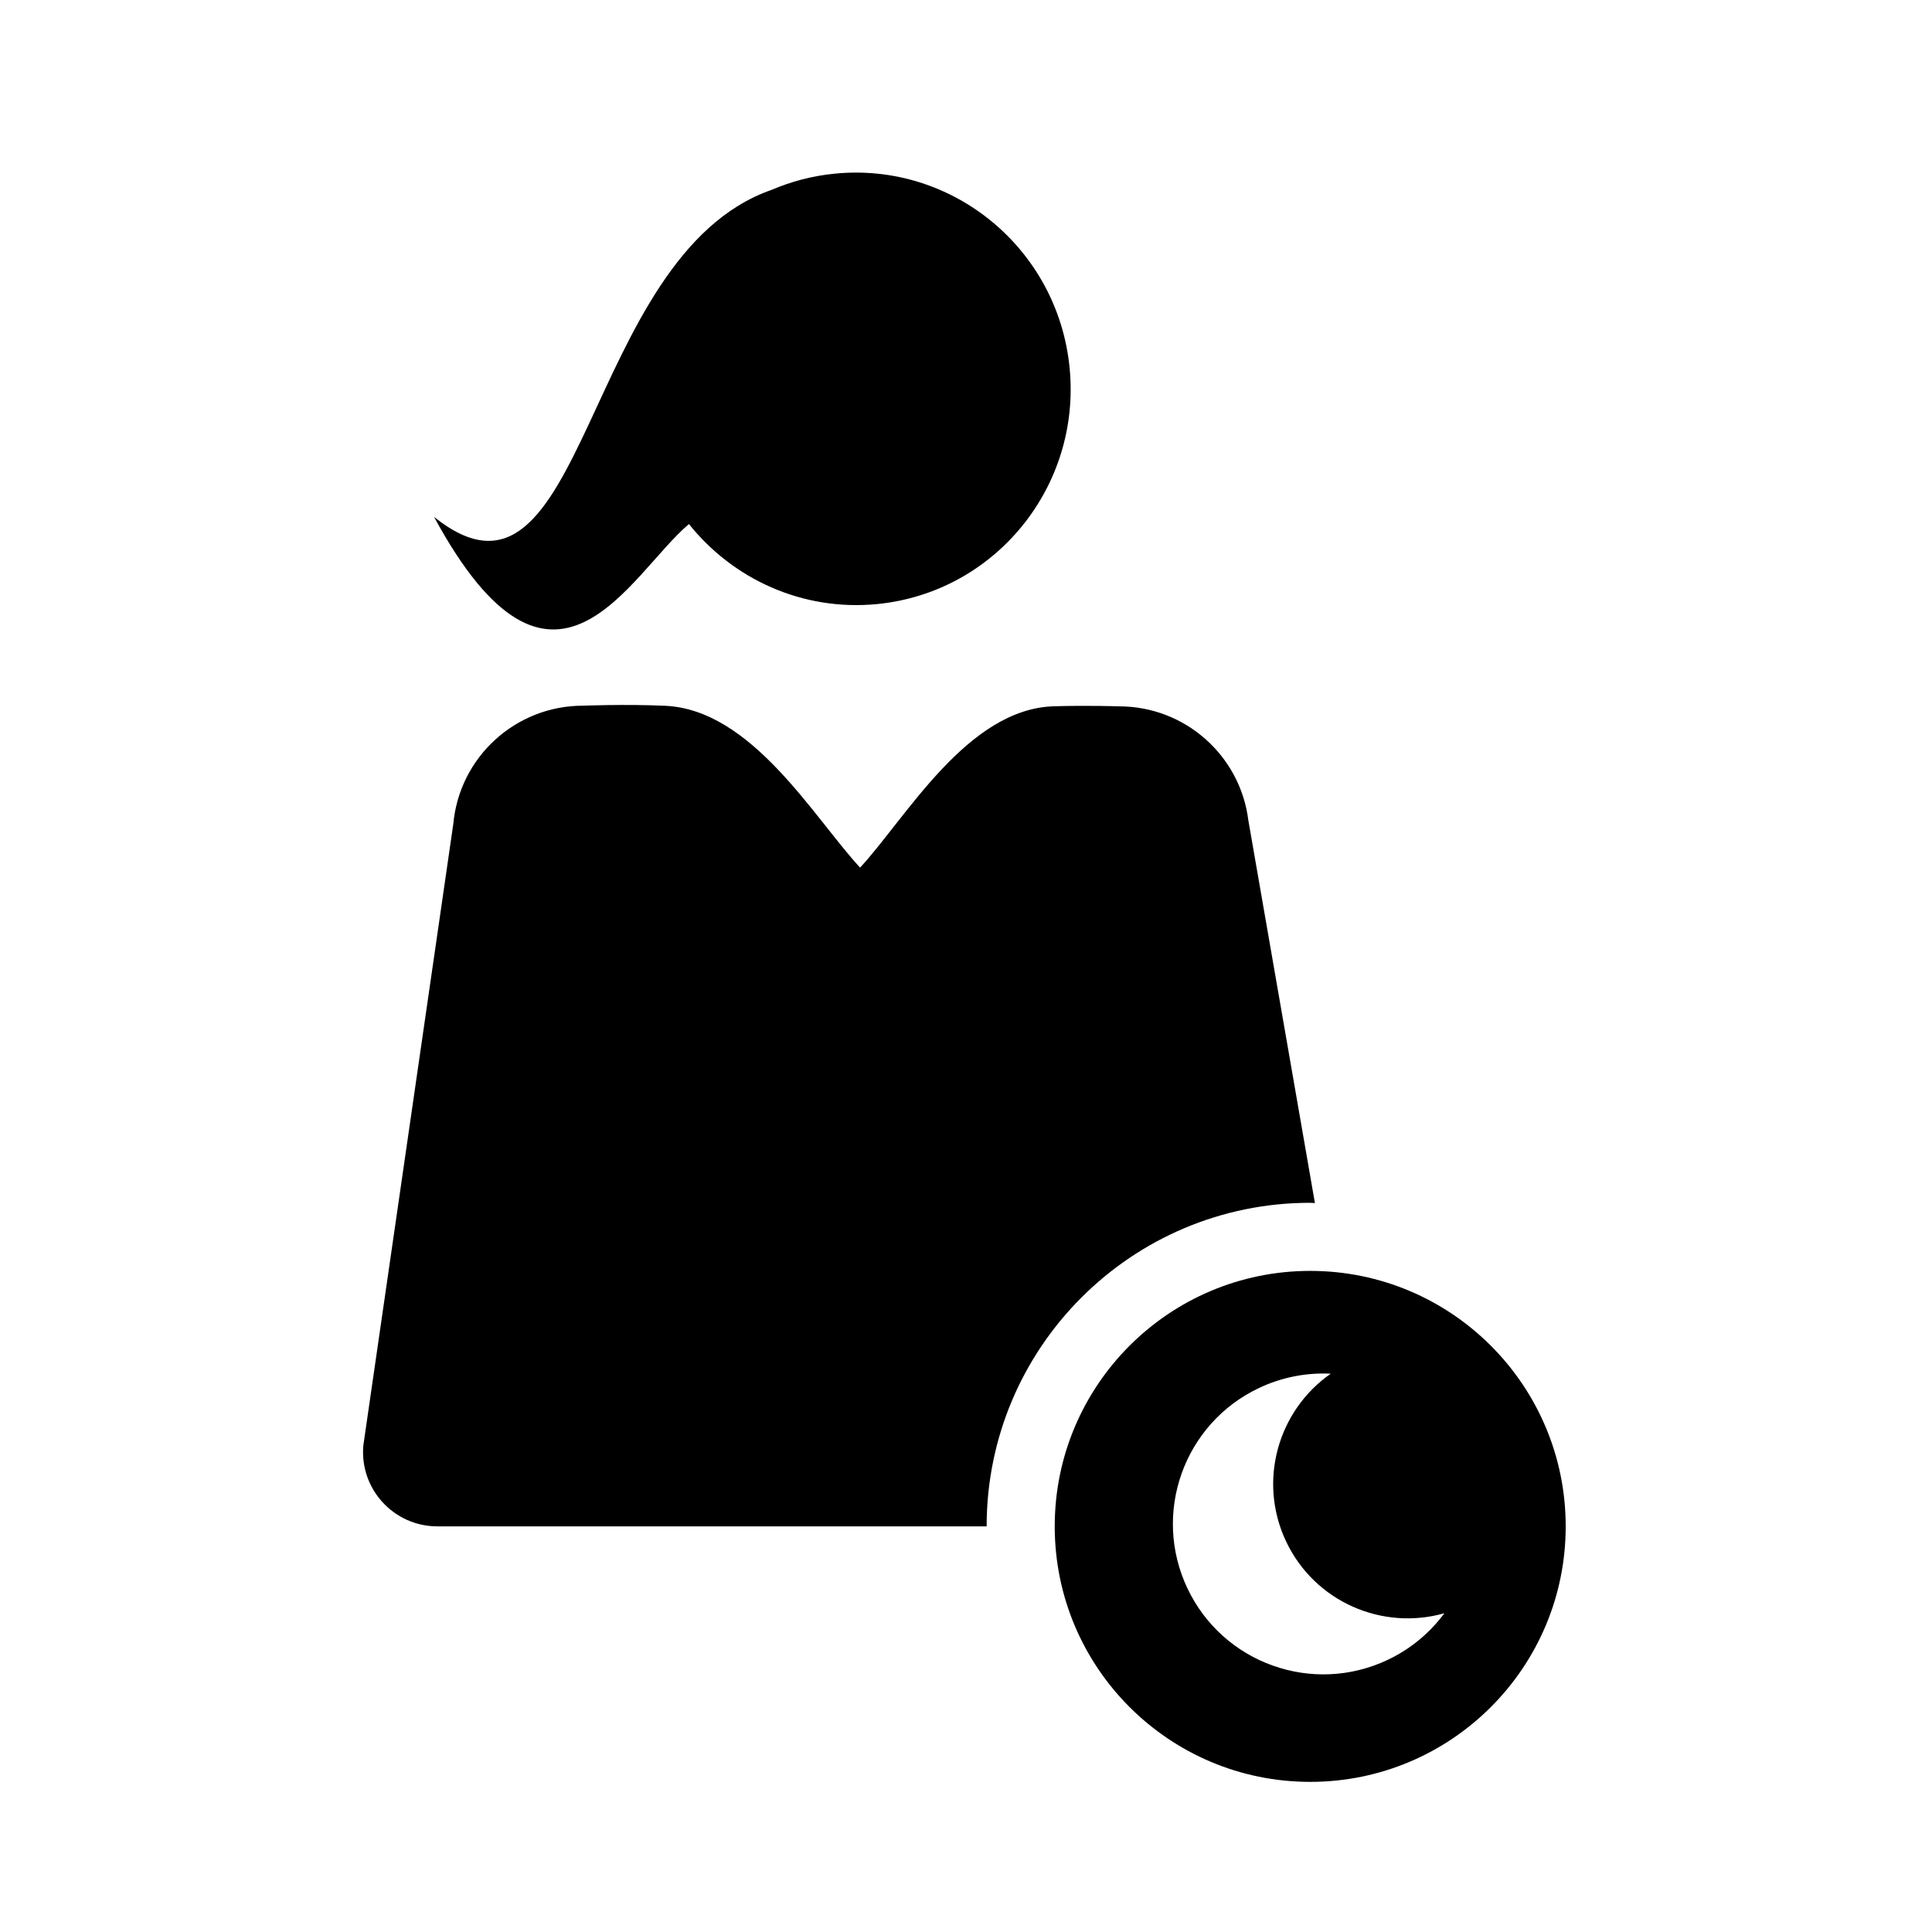
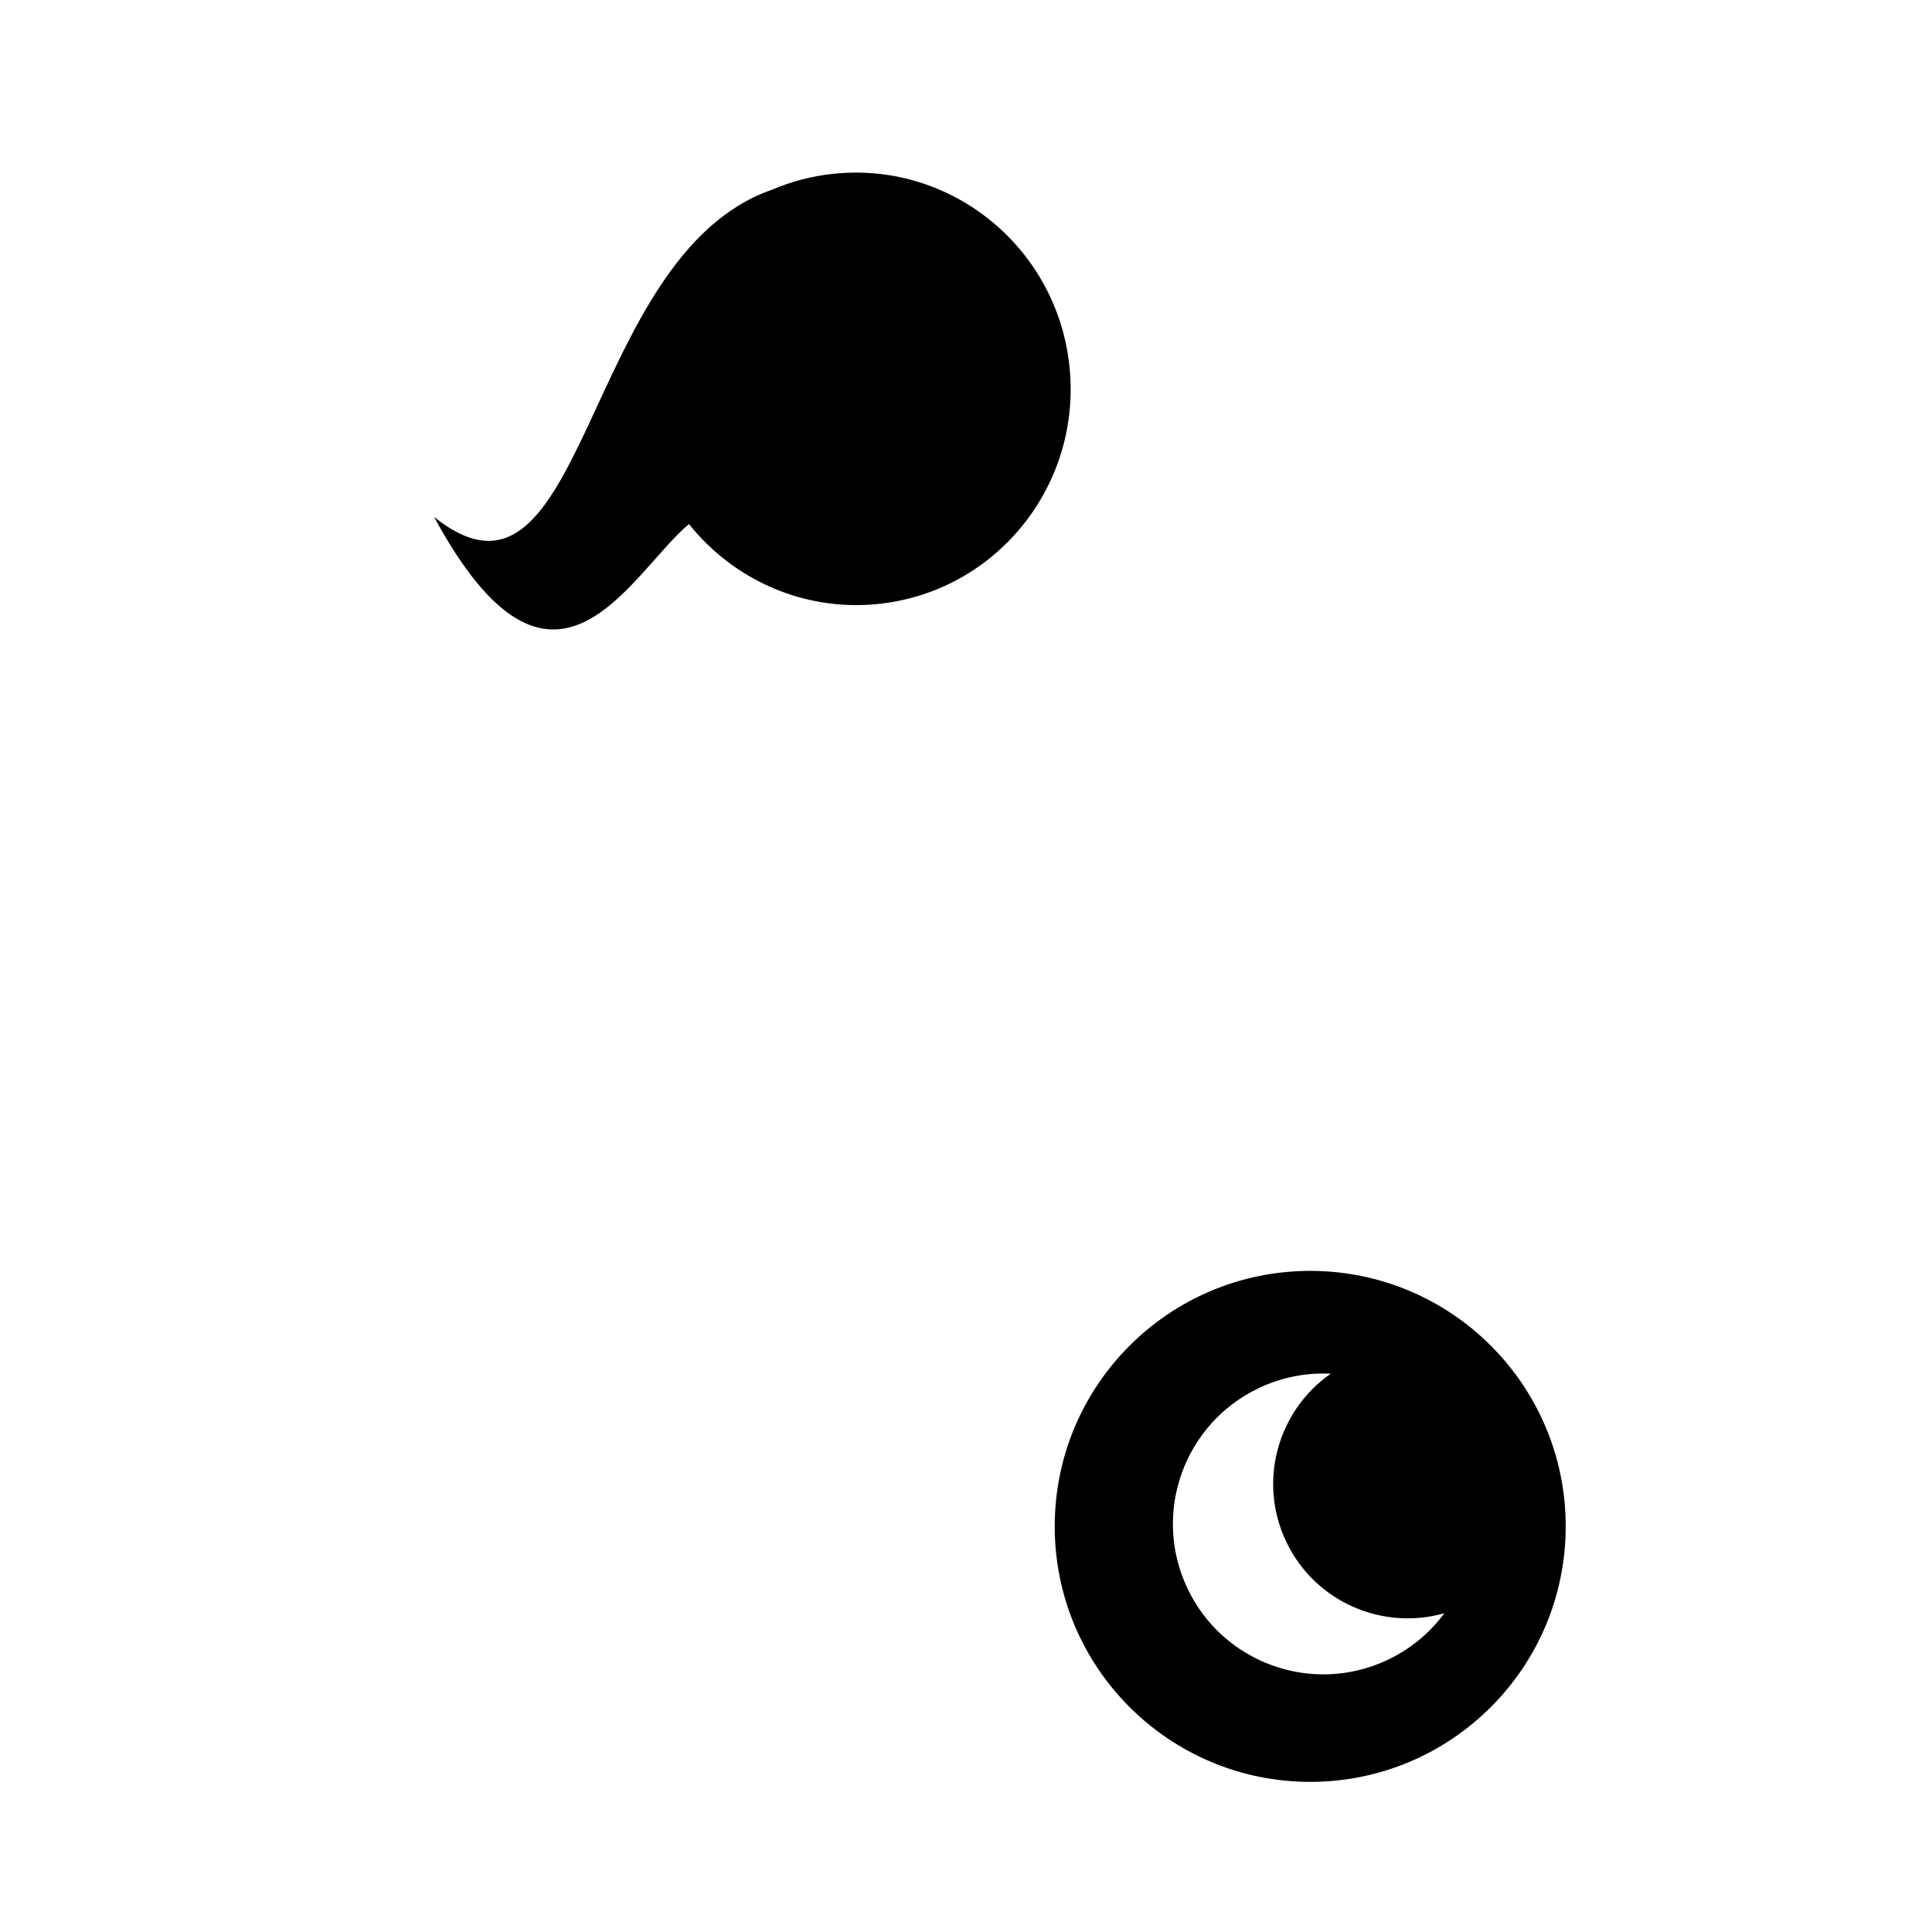
<svg xmlns="http://www.w3.org/2000/svg" fill="#000000" width="800px" height="800px" version="1.1" viewBox="144 144 512 512">
  <g>
-     <path d="m491.22 462.76c0.418 0 0.828 0.055 1.246 0.059l-17.637-101.39c-2.156-17.262-16.82-30.219-34.219-30.238 0 0-8.227-0.289-17.312-0.02-22.934 0.676-39.121 29.512-51.367 42.758-12.309-13.316-28.676-41.875-51.699-42.891-10.688-0.469-21.699-0.023-21.699-0.023-17.863-0.02-32.793 13.594-34.41 31.379l-23.836 164.67c-1.02 11.527 8.062 21.441 19.633 21.441h145.55c-0.004-47.359 38.387-85.75 85.746-85.75z" />
    <path d="m348.52 194.3c5.184-2.215 10.777-3.699 16.676-4.281 31.266-3.102 59.133 19.895 62.254 51.395 3.129 31.5-19.668 59.559-50.934 62.664-19.844 1.969-38.289-6.621-49.938-21.199-15.805 13.273-35.859 56.645-67.547-1.891 40.484 32.438 39.066-69.145 89.488-86.688z" />
    <path d="m491.22 480.8c-37.395 0-67.707 30.312-67.707 67.707s30.312 67.707 67.707 67.707 67.707-30.312 67.707-67.707-30.316-67.707-67.707-67.707zm20.555 103.07c-19.887 9.438-43.656 0.961-53.09-18.93-9.438-19.887-0.961-43.656 18.93-53.09 6.156-2.922 12.68-4.121 19.043-3.805-14.031 9.785-19.391 28.52-11.812 44.488 7.57 15.965 25.473 23.668 41.926 18.992-3.781 5.121-8.84 9.422-14.996 12.344z" />
  </g>
</svg>